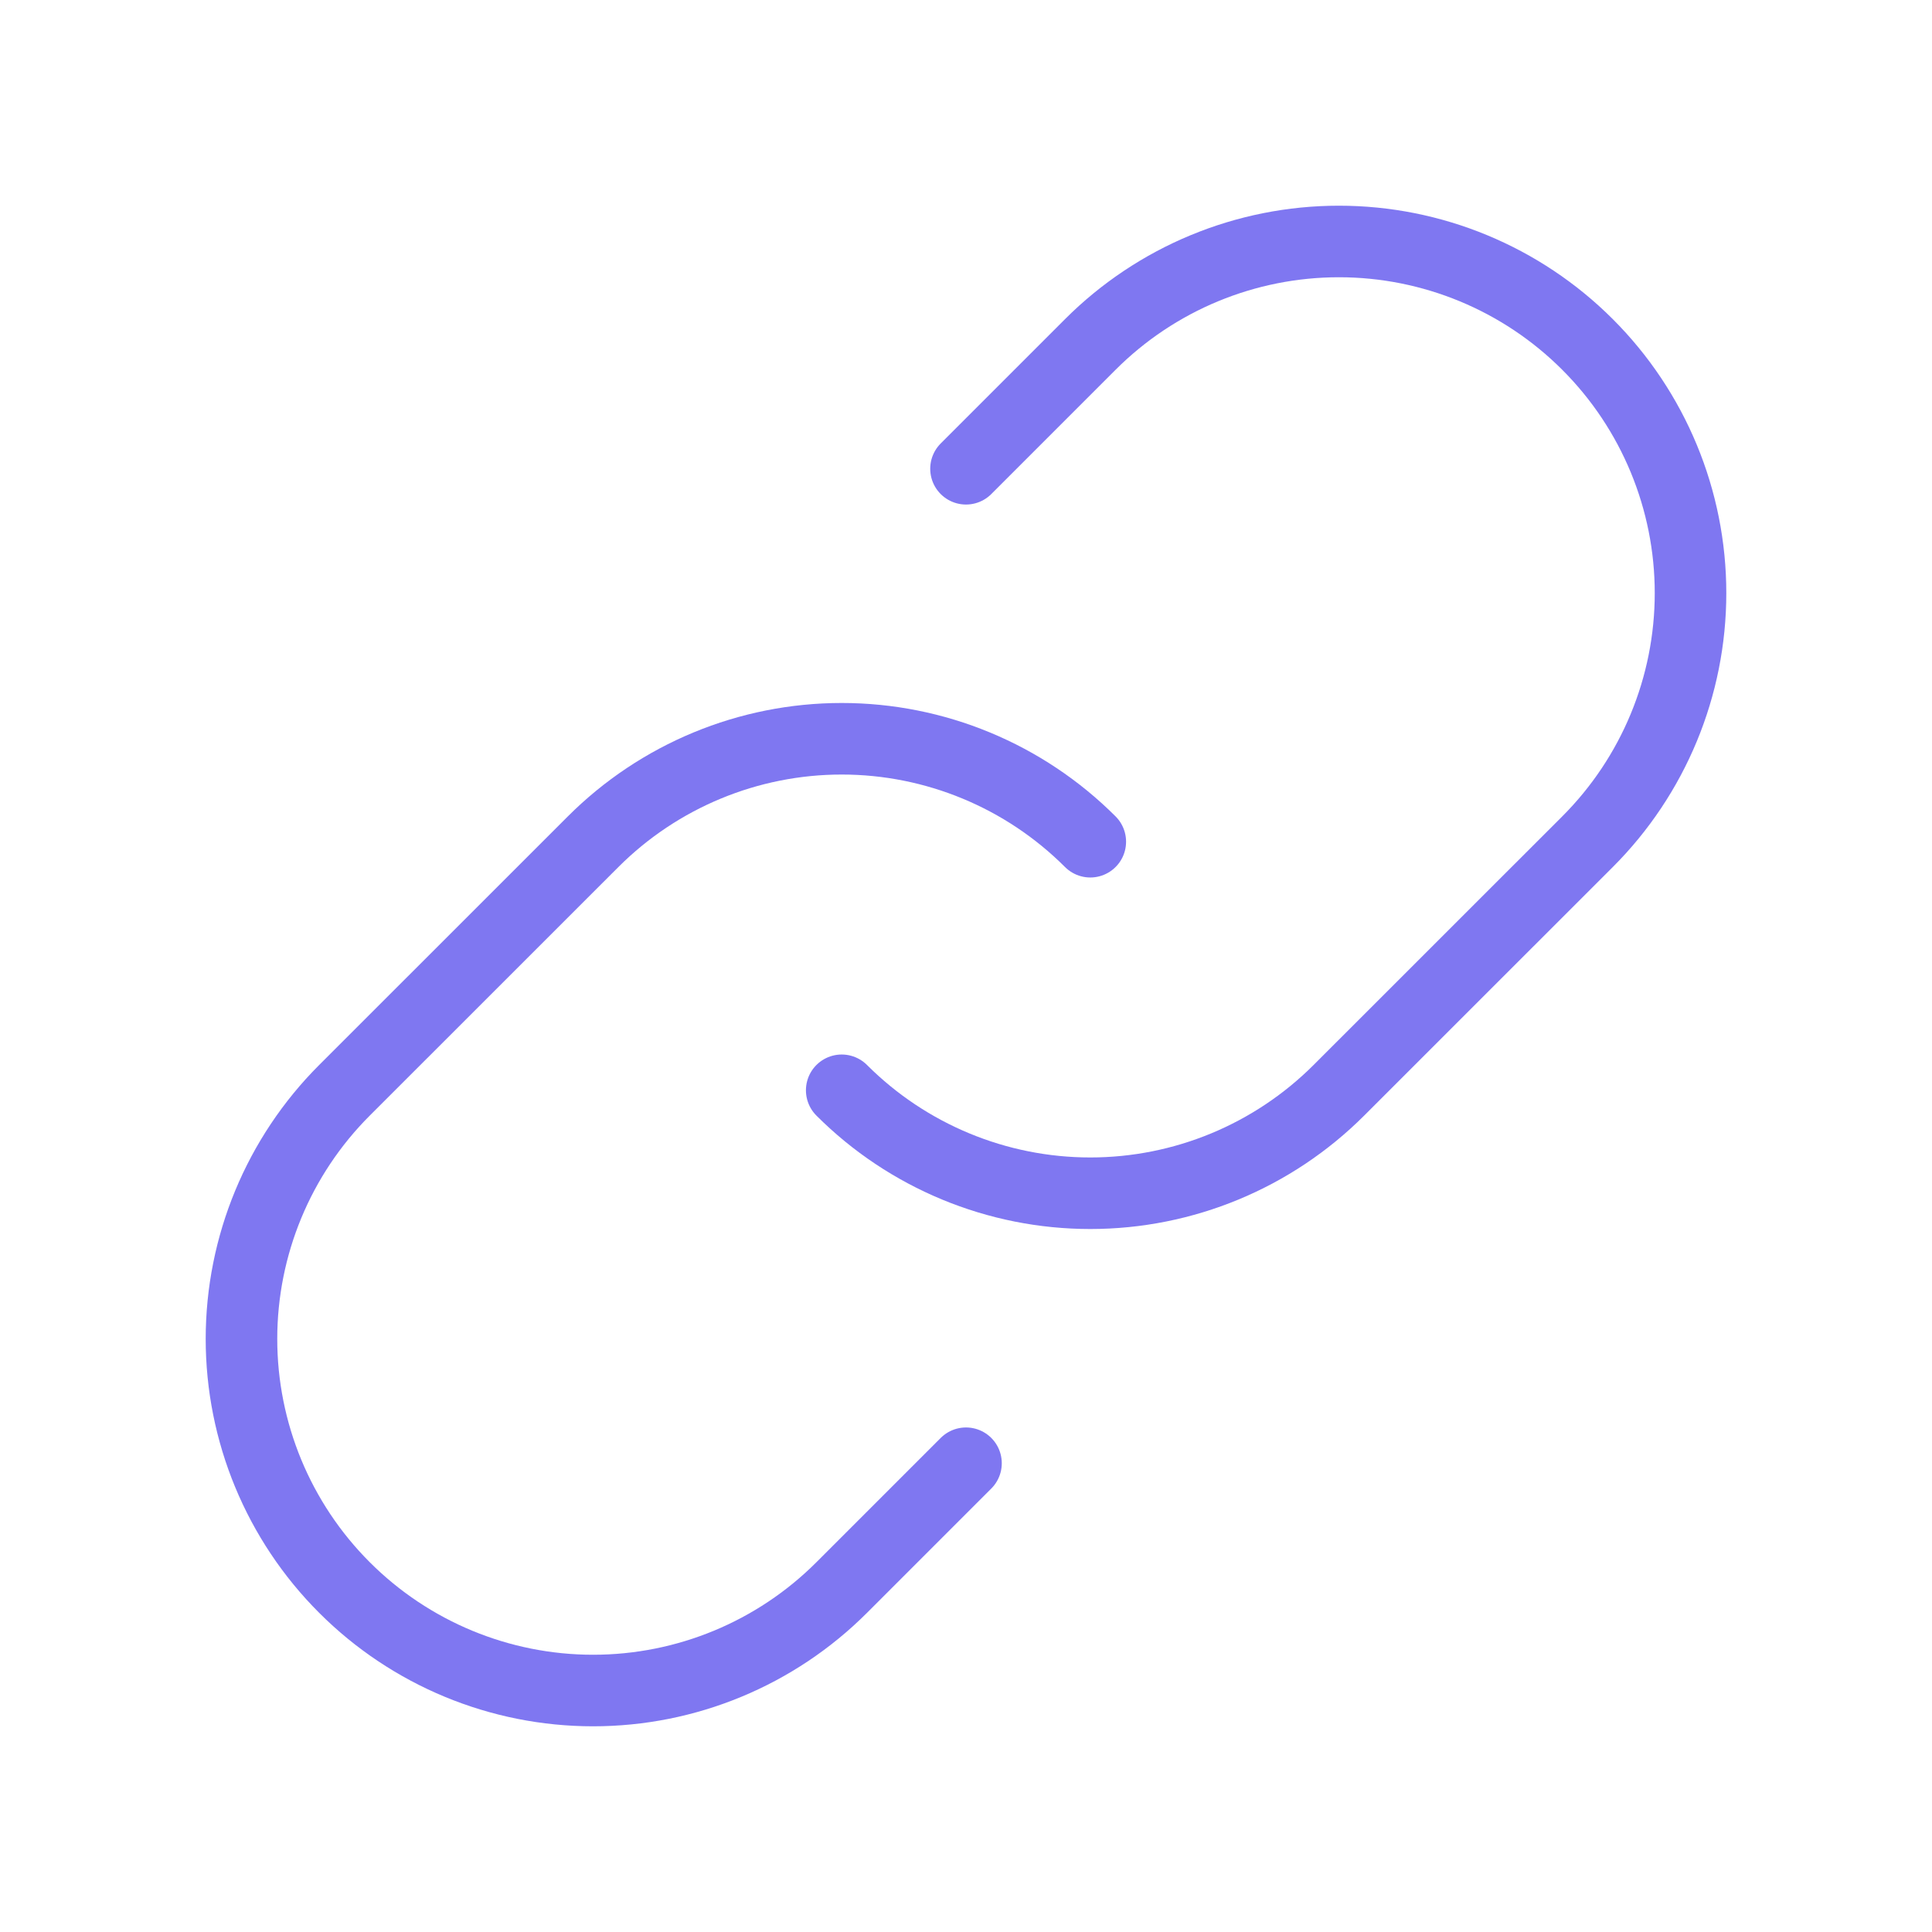
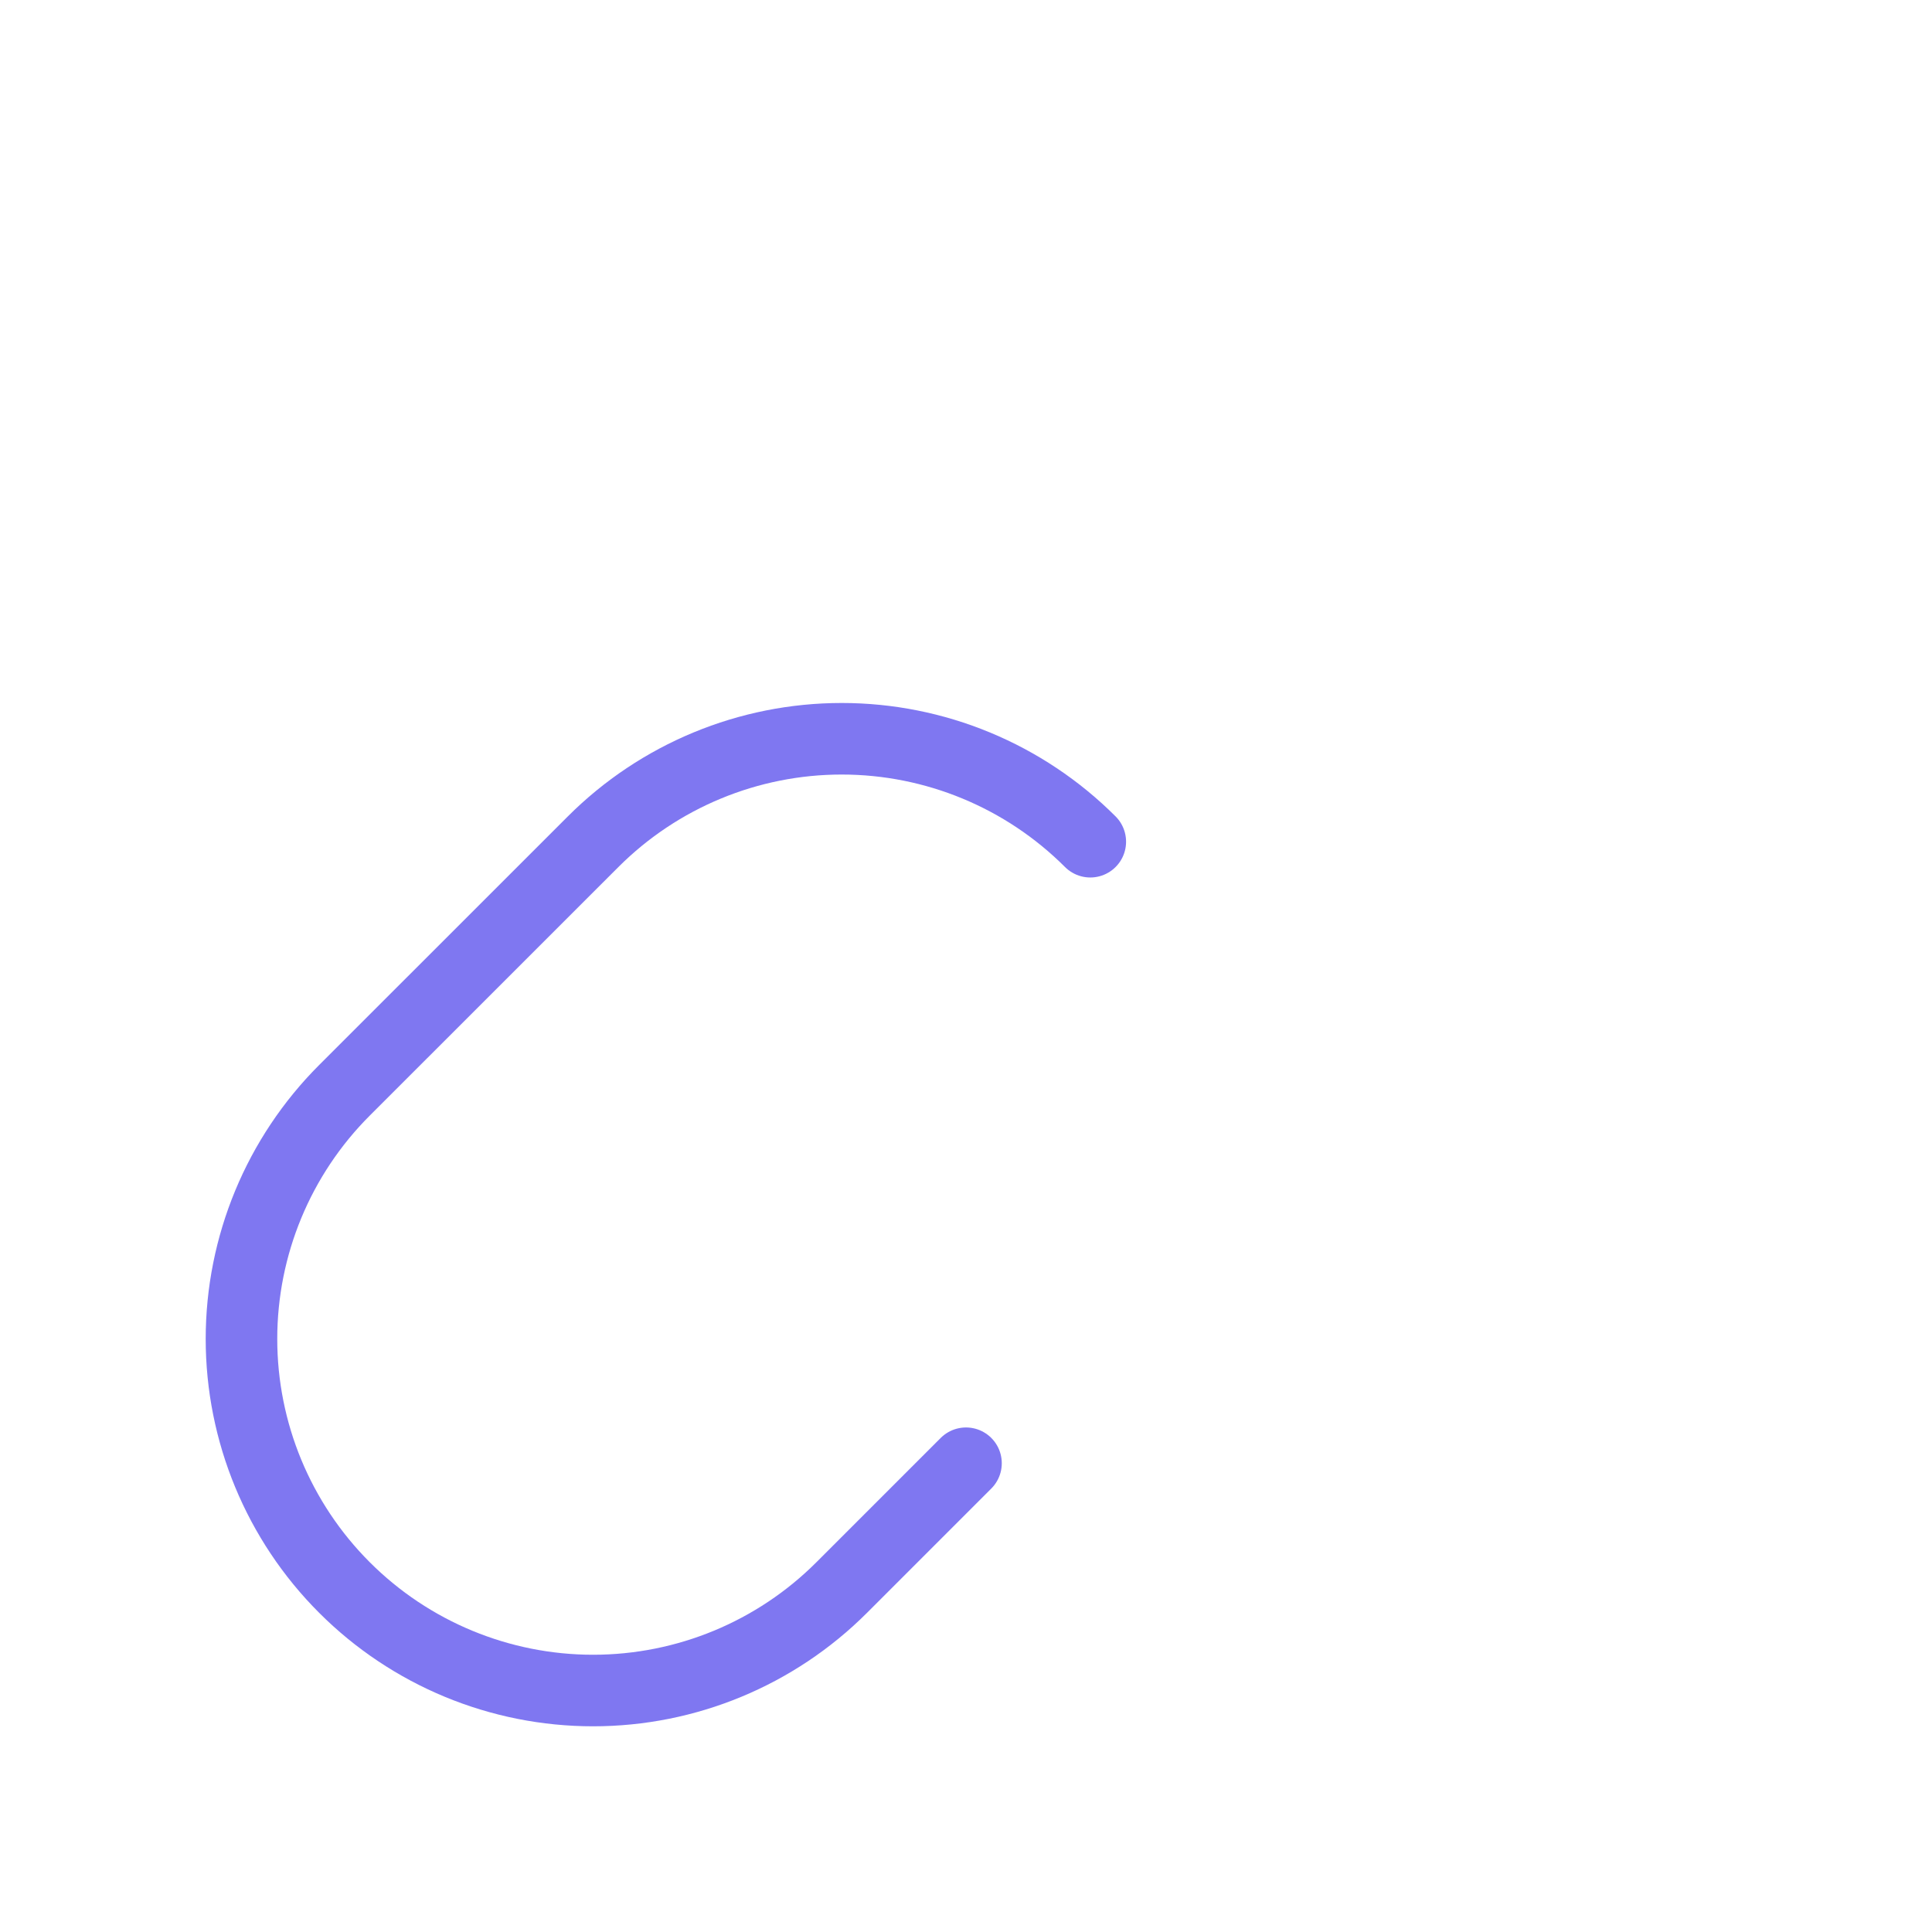
<svg xmlns="http://www.w3.org/2000/svg" width="81" height="81" viewBox="0 0 81 81" fill="none">
  <path d="M45.711 35.289C42.947 32.526 39.198 30.973 35.289 30.973C31.38 30.973 27.631 32.526 24.867 35.289L14.442 45.711C11.677 48.475 10.124 52.225 10.124 56.135C10.124 60.044 11.677 63.794 14.442 66.558C17.206 69.323 20.956 70.876 24.865 70.876C28.775 70.876 32.525 69.323 35.289 66.558L40.5 61.347" stroke="#7F77F1" stroke-width="3" stroke-linecap="round" stroke-linejoin="round" />
-   <path d="M35.289 45.711C38.053 48.474 41.802 50.027 45.711 50.027C49.62 50.027 53.368 48.474 56.133 45.711L66.558 35.289C69.323 32.525 70.876 28.775 70.876 24.865C70.876 20.956 69.323 17.206 66.558 14.442C63.794 11.677 60.044 10.124 56.135 10.124C52.225 10.124 48.475 11.677 45.711 14.442L40.5 19.653" stroke="#7F77F1" stroke-width="3" stroke-linecap="round" stroke-linejoin="round" />
</svg>